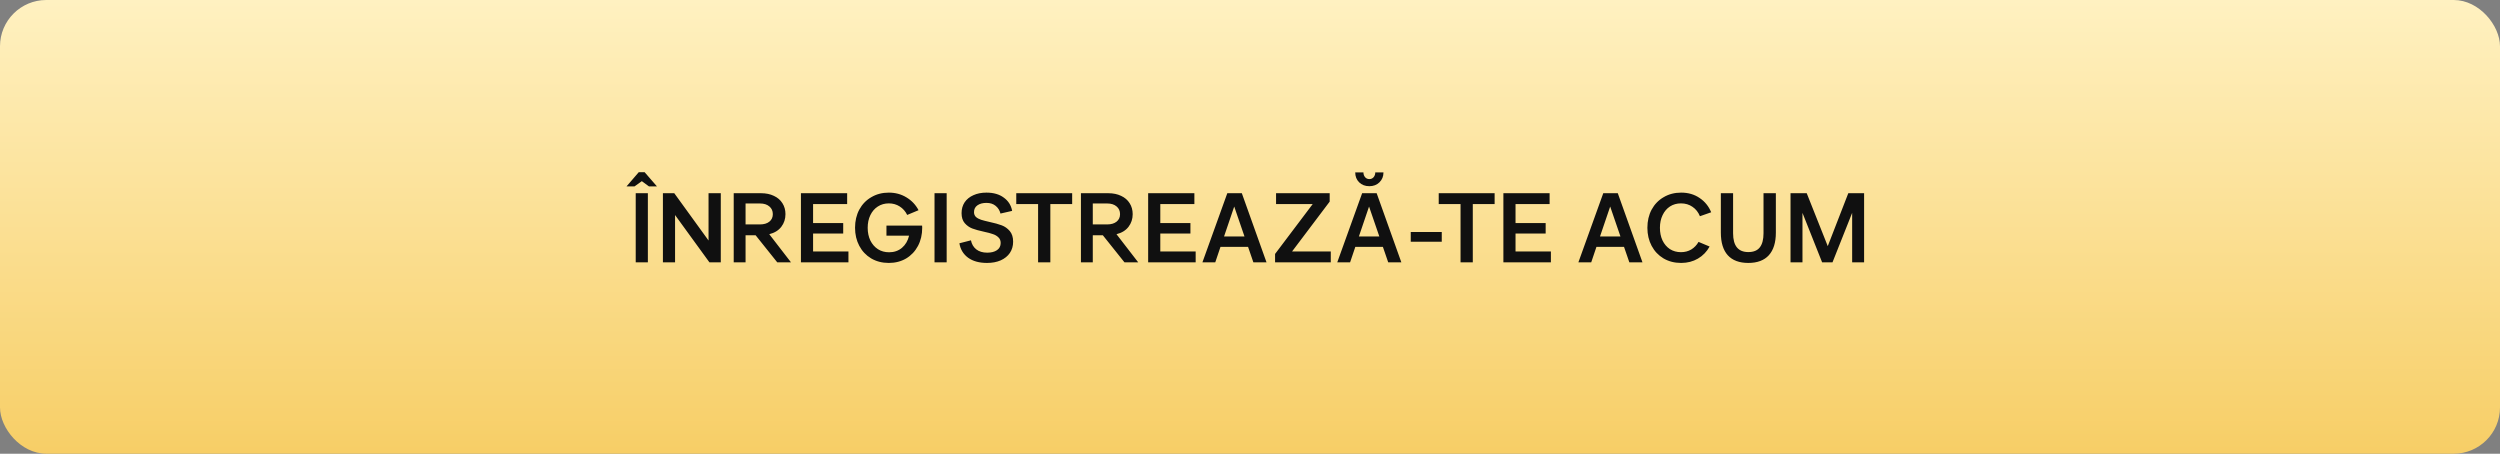
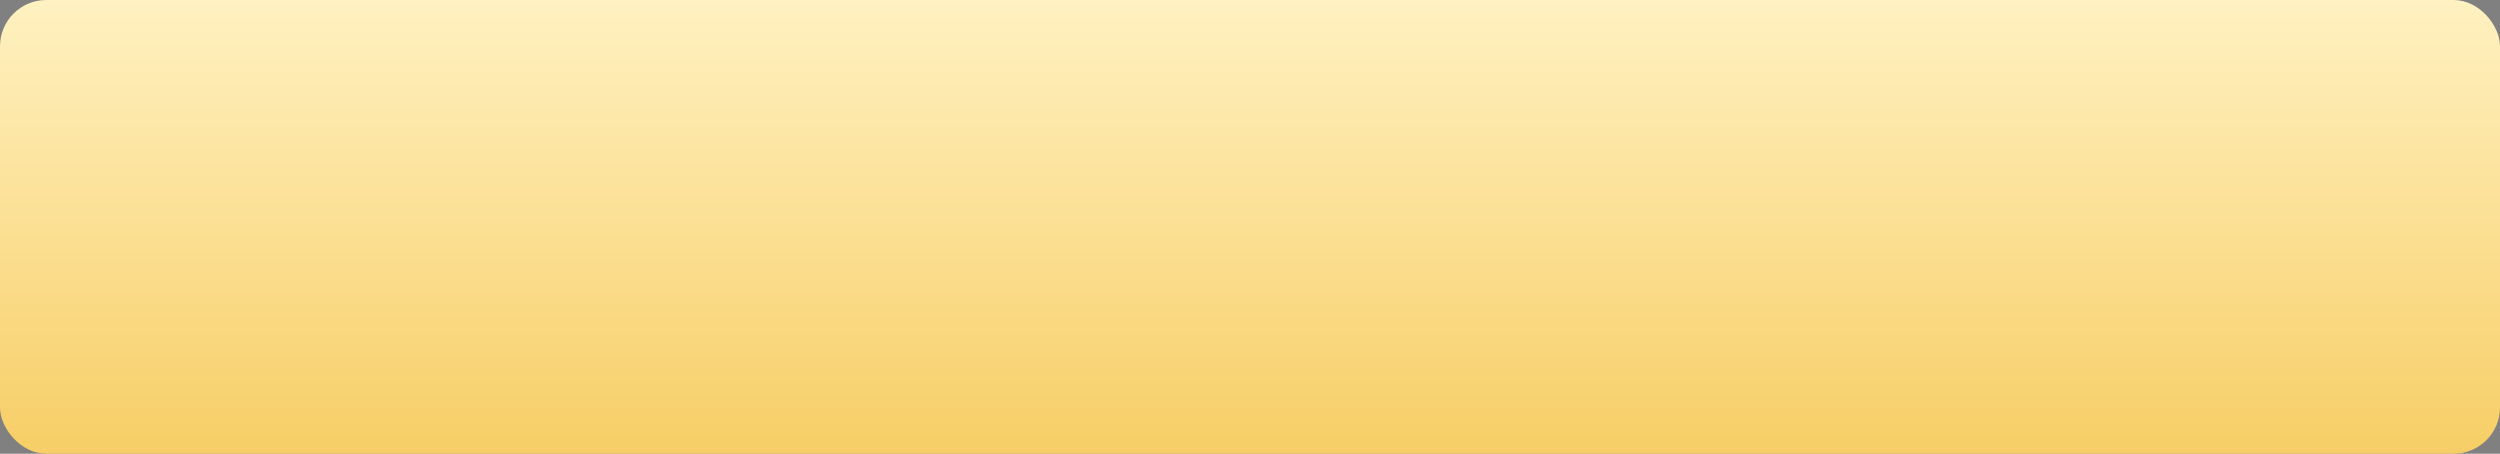
<svg xmlns="http://www.w3.org/2000/svg" width="810" height="147" viewBox="0 0 810 147" fill="none">
  <rect x="0" y="0" width="810" height="147" fill="#808080" stroke="none" />
  <rect width="810" height="147" rx="15" fill="url(#paint0_linear_4516_600)" />
-   <path d="M205.972 62.6H209.908V85H205.972V62.6ZM202.995 60.392H205.588L207.956 58.696L210.26 60.392H212.852L208.852 55.784H206.964L202.995 60.392ZM214.784 62.6H218.464L229.568 77.928V62.6H233.536V85H229.856L218.72 69.672V85H214.784V62.6ZM237.722 62.6H246.586C248.164 62.6 249.551 62.888 250.746 63.464C251.94 64.019 252.858 64.808 253.498 65.832C254.159 66.856 254.49 68.04 254.49 69.384C254.49 70.941 254.042 72.307 253.146 73.48C252.25 74.653 250.948 75.453 249.242 75.88L256.282 85H251.833L244.826 76.232H241.562V85H237.722V62.6ZM246.234 72.712C247.514 72.712 248.527 72.413 249.274 71.816C250.02 71.219 250.394 70.408 250.394 69.384C250.394 68.339 250.02 67.507 249.274 66.888C248.527 66.248 247.524 65.928 246.266 65.928H241.562V72.712H246.234ZM259.503 85V62.6H274.479V66.12H263.439V72.264H273.199V75.656H263.439V81.48H274.895V85H259.503ZM287.979 85.192C285.824 85.192 283.915 84.701 282.251 83.72C280.608 82.739 279.328 81.384 278.411 79.656C277.493 77.928 277.035 75.976 277.035 73.8C277.035 71.603 277.493 69.64 278.411 67.912C279.349 66.184 280.651 64.84 282.315 63.88C283.979 62.899 285.867 62.408 287.979 62.408C290.091 62.408 291.989 62.92 293.675 63.944C295.381 64.968 296.693 66.355 297.611 68.104L293.931 69.64C293.355 68.467 292.544 67.549 291.499 66.888C290.475 66.227 289.301 65.896 287.979 65.896C286.635 65.896 285.44 66.237 284.395 66.92C283.371 67.581 282.571 68.509 281.995 69.704C281.419 70.899 281.131 72.264 281.131 73.8C281.131 75.336 281.419 76.712 281.995 77.928C282.592 79.123 283.413 80.061 284.459 80.744C285.504 81.405 286.709 81.736 288.075 81.736C289.696 81.736 291.083 81.256 292.235 80.296C293.387 79.315 294.155 78.003 294.539 76.36H287.211V73.096H298.763L298.795 73.8C298.795 75.997 298.336 77.96 297.419 79.688C296.501 81.416 295.221 82.771 293.579 83.752C291.936 84.712 290.069 85.192 287.979 85.192ZM302.784 62.6H306.72V85H302.784V62.6ZM319.804 85.192C317.265 85.192 315.217 84.627 313.66 83.496C312.103 82.344 311.164 80.787 310.844 78.824L314.588 77.864C314.823 79.08 315.388 80.051 316.284 80.776C317.201 81.501 318.396 81.864 319.868 81.864C321.169 81.864 322.215 81.597 323.004 81.064C323.815 80.509 324.22 79.731 324.22 78.728C324.22 77.96 323.975 77.352 323.484 76.904C323.015 76.435 322.417 76.083 321.692 75.848C320.988 75.592 320.028 75.336 318.812 75.08C317.233 74.739 315.964 74.387 315.004 74.024C314.065 73.661 313.255 73.085 312.572 72.296C311.889 71.507 311.548 70.429 311.548 69.064C311.548 67.72 311.879 66.547 312.54 65.544C313.223 64.541 314.172 63.773 315.388 63.24C316.604 62.685 318.012 62.408 319.612 62.408C321.916 62.408 323.793 62.952 325.244 64.04C326.716 65.107 327.612 66.536 327.932 68.328L324.156 69.192C323.9 68.168 323.377 67.336 322.588 66.696C321.82 66.056 320.828 65.736 319.612 65.736C318.396 65.736 317.415 66.003 316.668 66.536C315.943 67.048 315.58 67.784 315.58 68.744C315.58 69.384 315.793 69.907 316.22 70.312C316.668 70.696 317.223 70.995 317.884 71.208C318.567 71.421 319.473 71.656 320.604 71.912C322.204 72.253 323.516 72.616 324.54 73C325.564 73.384 326.439 74.003 327.164 74.856C327.889 75.709 328.252 76.861 328.252 78.312C328.252 79.699 327.9 80.915 327.196 81.96C326.492 82.984 325.5 83.784 324.22 84.36C322.94 84.915 321.468 85.192 319.804 85.192ZM336.342 66.12H329.27V62.6H347.382V66.12H340.31V85H336.342V66.12ZM350.222 62.6H359.086C360.664 62.6 362.051 62.888 363.246 63.464C364.44 64.019 365.358 64.808 365.998 65.832C366.659 66.856 366.99 68.04 366.99 69.384C366.99 70.941 366.542 72.307 365.646 73.48C364.75 74.653 363.448 75.453 361.742 75.88L368.782 85H364.333L357.326 76.232H354.062V85H350.222V62.6ZM358.734 72.712C360.014 72.712 361.027 72.413 361.774 71.816C362.52 71.219 362.894 70.408 362.894 69.384C362.894 68.339 362.52 67.507 361.774 66.888C361.027 66.248 360.024 65.928 358.766 65.928H354.062V72.712H358.734ZM372.003 85V62.6H386.979V66.12H375.939V72.264H385.699V75.656H375.939V81.48H387.395V85H372.003ZM389.583 85L397.647 62.6H402.351L410.351 85H406.095L404.367 79.976H395.439L393.743 85H389.583ZM403.215 76.616L399.887 66.92L396.591 76.616H403.215ZM413.123 82.28L425.315 66.12H413.443V62.6H430.819V65.32L418.627 81.48H431.171V85H413.123V82.28ZM433.27 85L441.334 62.6H446.038L454.038 85H449.782L448.054 79.976H439.126L437.43 85H433.27ZM446.902 76.616L443.574 66.92L440.278 76.616H446.902ZM443.67 60.328C442.326 60.328 441.228 59.912 440.374 59.08C439.521 58.248 439.094 57.171 439.094 55.848H441.75C441.75 56.467 441.932 56.989 442.294 57.416C442.657 57.821 443.116 58.024 443.67 58.024C444.225 58.024 444.684 57.821 445.046 57.416C445.409 56.989 445.59 56.467 445.59 55.848H448.246C448.246 57.149 447.809 58.227 446.934 59.08C446.081 59.912 444.993 60.328 443.67 60.328ZM457.082 75.176H467.13V78.312H457.082V75.176ZM473.217 66.12H466.145V62.6H484.257V66.12H477.185V85H473.217V66.12ZM487.097 85V62.6H502.073V66.12H491.033V72.264H500.793V75.656H491.033V81.48H502.489V85H487.097ZM511.395 85L519.459 62.6H524.163L532.163 85H527.907L526.179 79.976H517.251L515.555 85H511.395ZM525.027 76.616L521.699 66.92L518.403 76.616H525.027ZM544.697 85.192C542.543 85.192 540.633 84.701 538.969 83.72C537.327 82.739 536.047 81.384 535.129 79.656C534.212 77.928 533.753 75.976 533.753 73.8C533.753 71.603 534.212 69.64 535.129 67.912C536.068 66.184 537.369 64.84 539.033 63.88C540.697 62.899 542.585 62.408 544.697 62.408C546.98 62.408 548.964 62.984 550.649 64.136C552.356 65.267 553.615 66.813 554.425 68.776L550.777 70.056C550.244 68.755 549.444 67.741 548.377 67.016C547.311 66.269 546.063 65.896 544.633 65.896C543.289 65.896 542.105 66.227 541.081 66.888C540.057 67.549 539.257 68.488 538.681 69.704C538.105 70.899 537.817 72.264 537.817 73.8C537.817 75.336 538.095 76.701 538.649 77.896C539.225 79.091 540.025 80.029 541.049 80.712C542.095 81.373 543.289 81.704 544.633 81.704C545.871 81.704 546.98 81.416 547.961 80.84C548.943 80.243 549.732 79.421 550.329 78.376L553.913 79.88C552.996 81.544 551.737 82.845 550.137 83.784C548.537 84.723 546.724 85.192 544.697 85.192ZM566.451 85.192C563.528 85.192 561.309 84.36 559.795 82.696C558.301 81.032 557.555 78.589 557.555 75.368V62.6H561.523V75.592C561.523 79.645 563.165 81.672 566.451 81.672C568.136 81.672 569.373 81.171 570.163 80.168C570.973 79.144 571.379 77.619 571.379 75.592V62.6H575.379V75.368C575.379 78.568 574.621 81.011 573.107 82.696C571.592 84.36 569.373 85.192 566.451 85.192ZM580.129 62.6H585.377L592.193 79.752L598.849 62.6H603.969V85H600.097V68.968L593.729 85H590.369L584.001 68.968V85H580.129V62.6Z" fill="#101010" />
  <defs>
    <linearGradient id="paint0_linear_4516_600" x1="405" y1="0" x2="405" y2="147" gradientUnits="userSpaceOnUse">
      <stop stop-color="#FFF1C1" />
      <stop offset="1" stop-color="#F7CE66" />
    </linearGradient>
  </defs>
</svg>